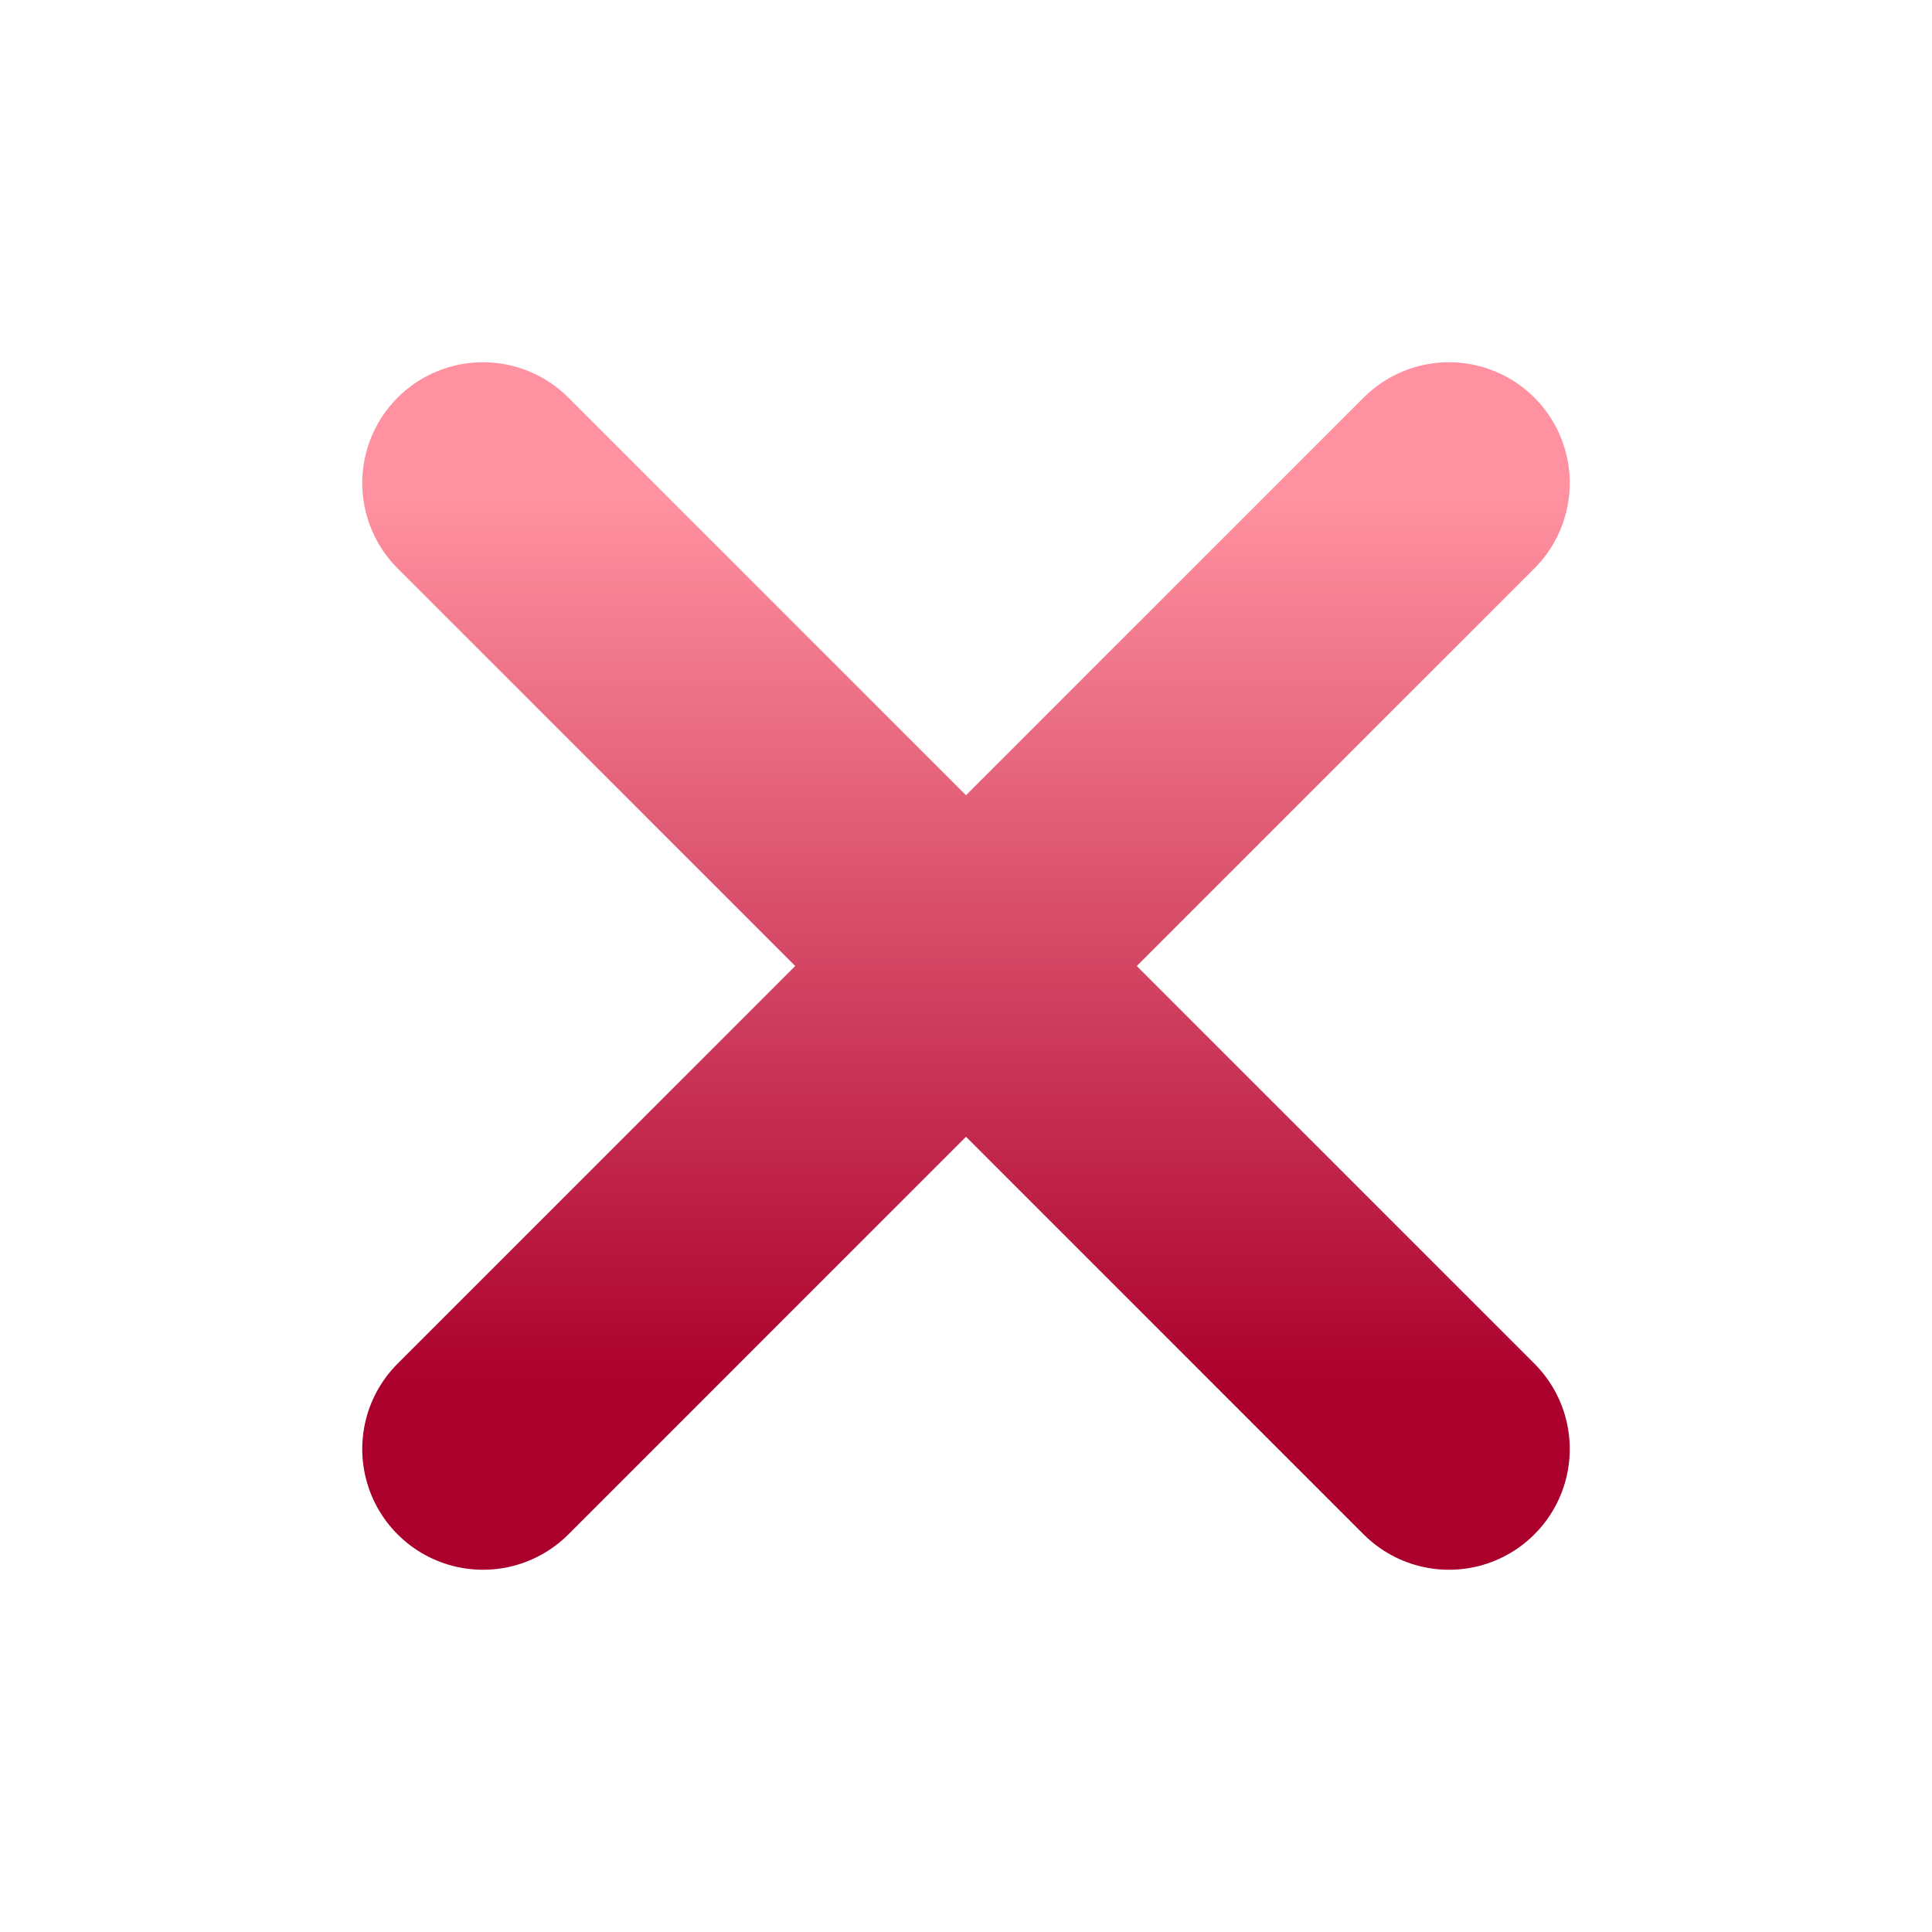
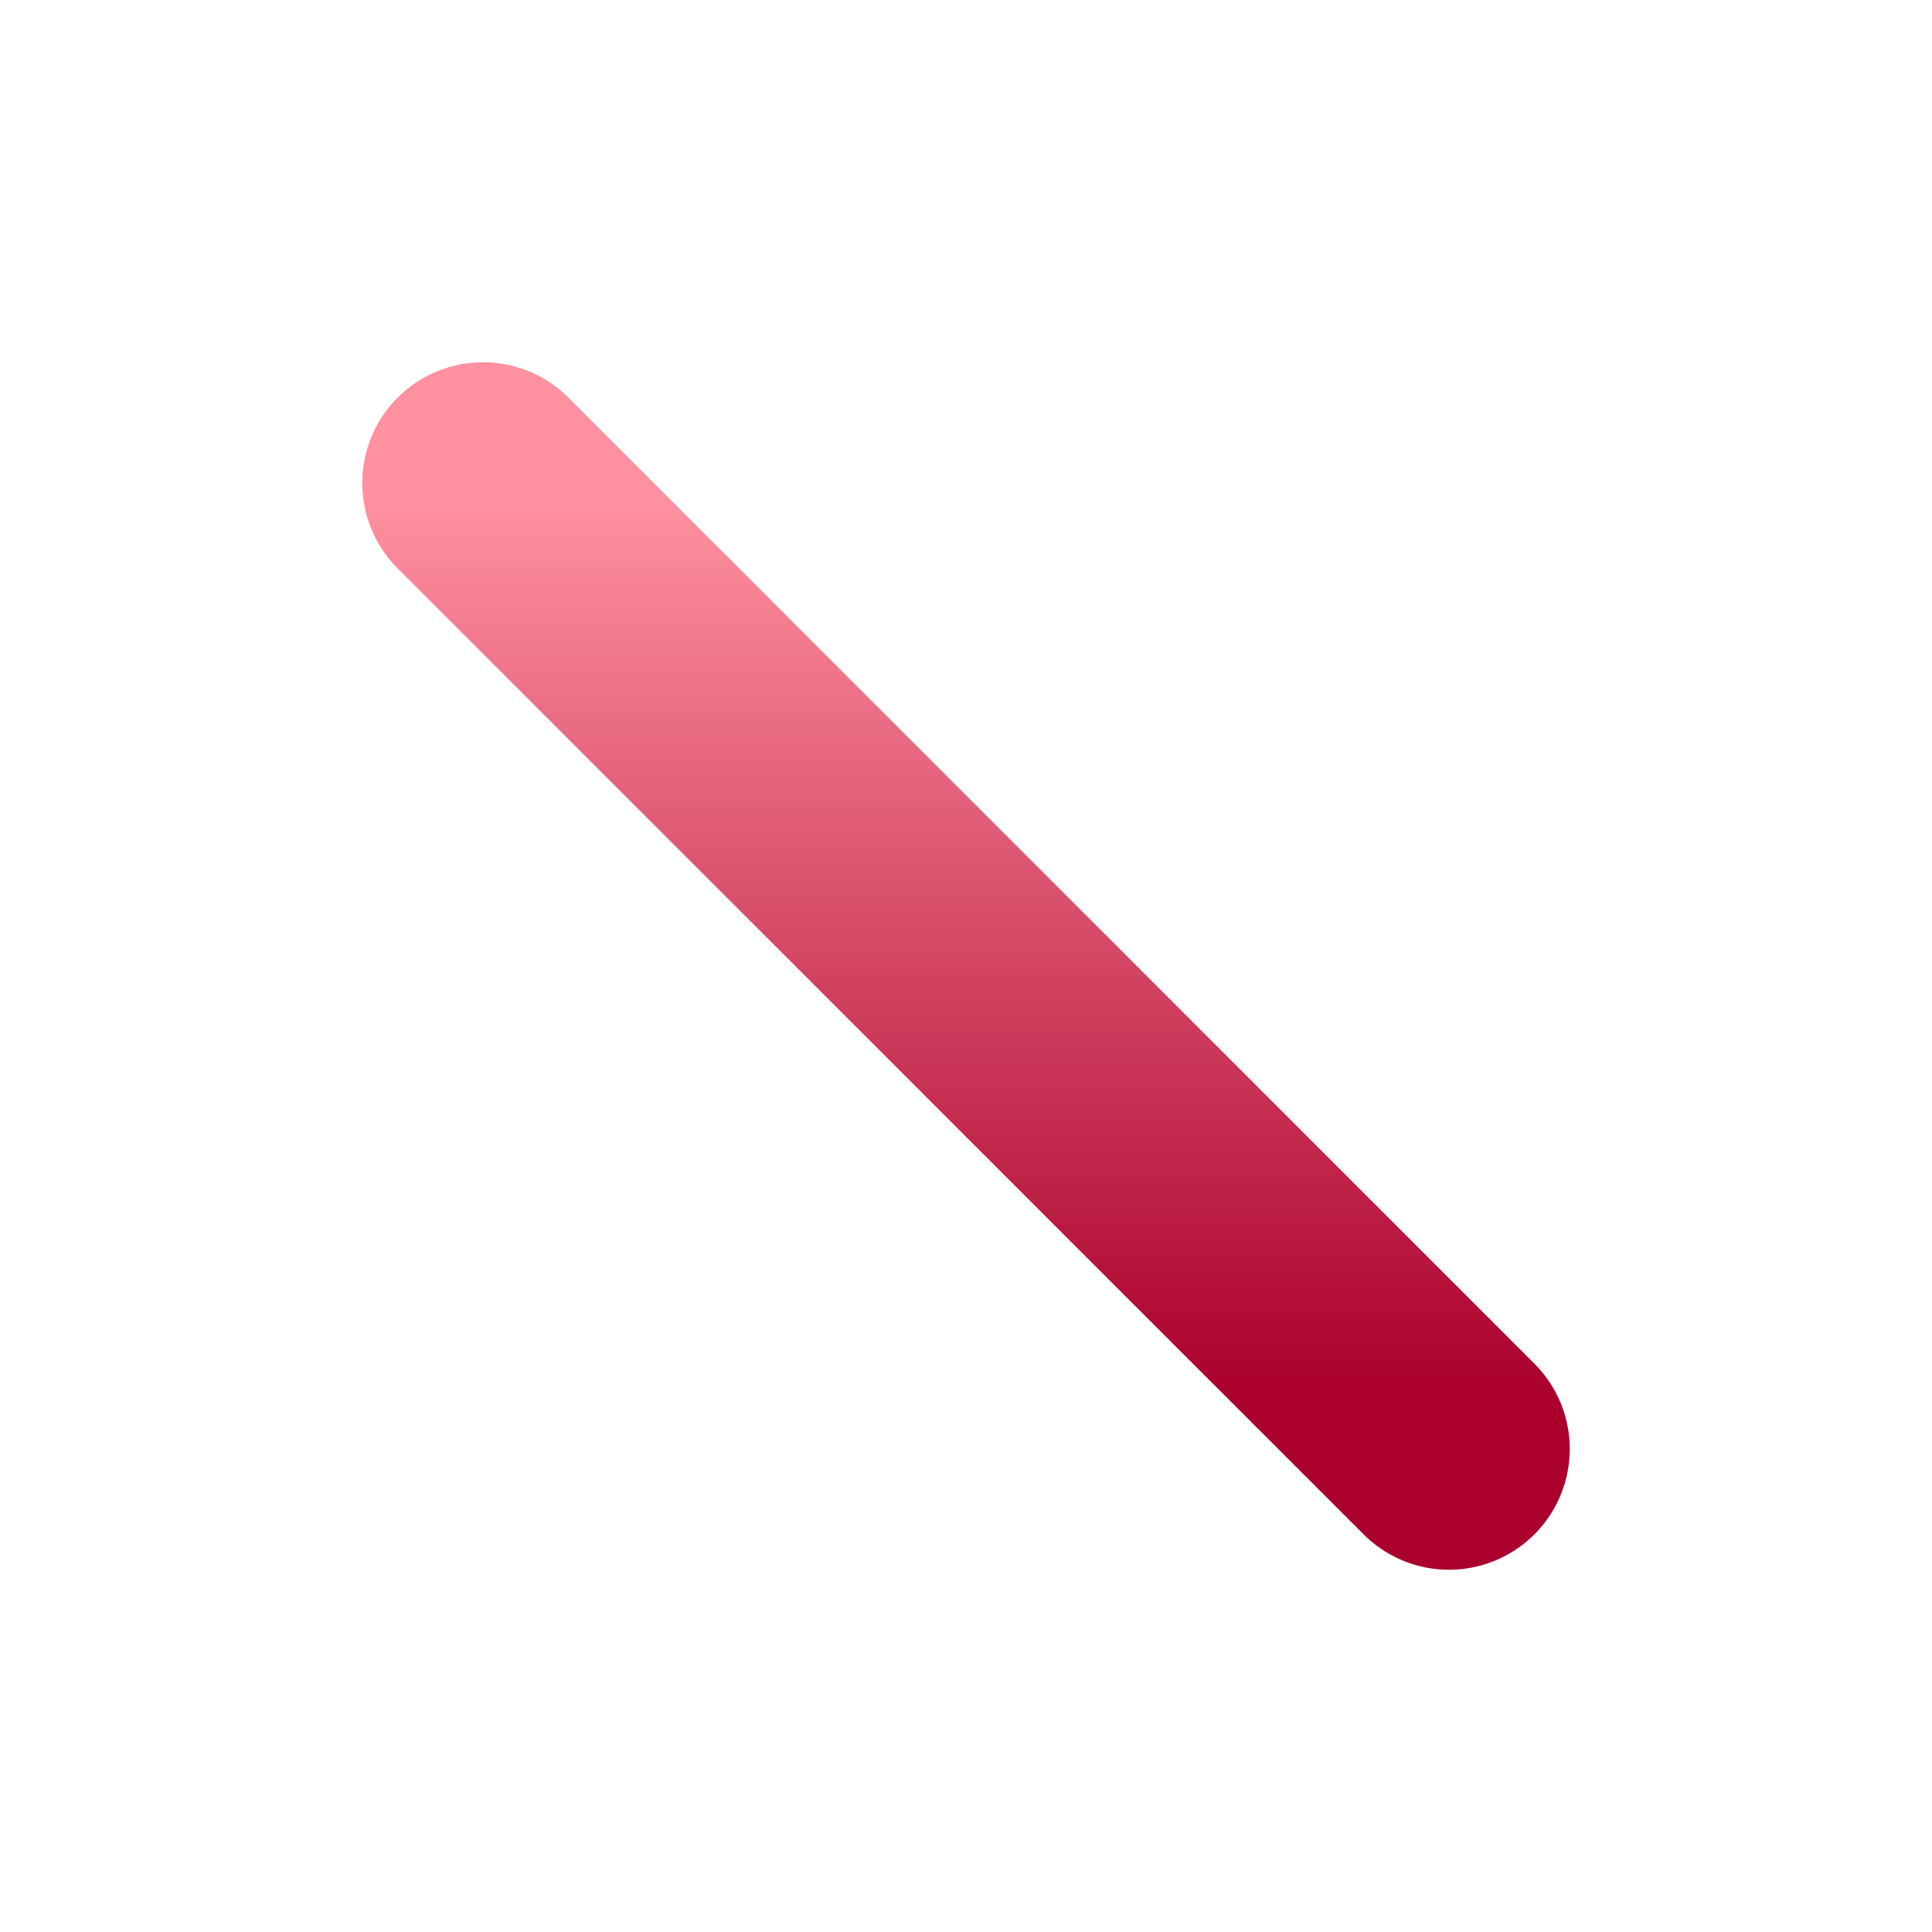
<svg xmlns="http://www.w3.org/2000/svg" width="24" height="24" viewBox="0 0 24 24" fill="none">
-   <path d="M18 6L6 18" stroke="url(#paint0_linear_10091_5094)" stroke-width="3" stroke-linecap="round" stroke-linejoin="round" />
  <path d="M6 6L18 18" stroke="url(#paint1_linear_10091_5094)" stroke-width="3" stroke-linecap="round" stroke-linejoin="round" />
  <defs>
    <linearGradient id="paint0_linear_10091_5094" x1="12" y1="6.22" x2="12" y2="17.253" gradientUnits="userSpaceOnUse">
      <stop stop-color="#FF91A0" />
      <stop offset="1" stop-color="#AB002C" />
    </linearGradient>
    <linearGradient id="paint1_linear_10091_5094" x1="12" y1="6.22" x2="12" y2="17.253" gradientUnits="userSpaceOnUse">
      <stop stop-color="#FF91A0" />
      <stop offset="1" stop-color="#AB002C" />
    </linearGradient>
  </defs>
</svg>